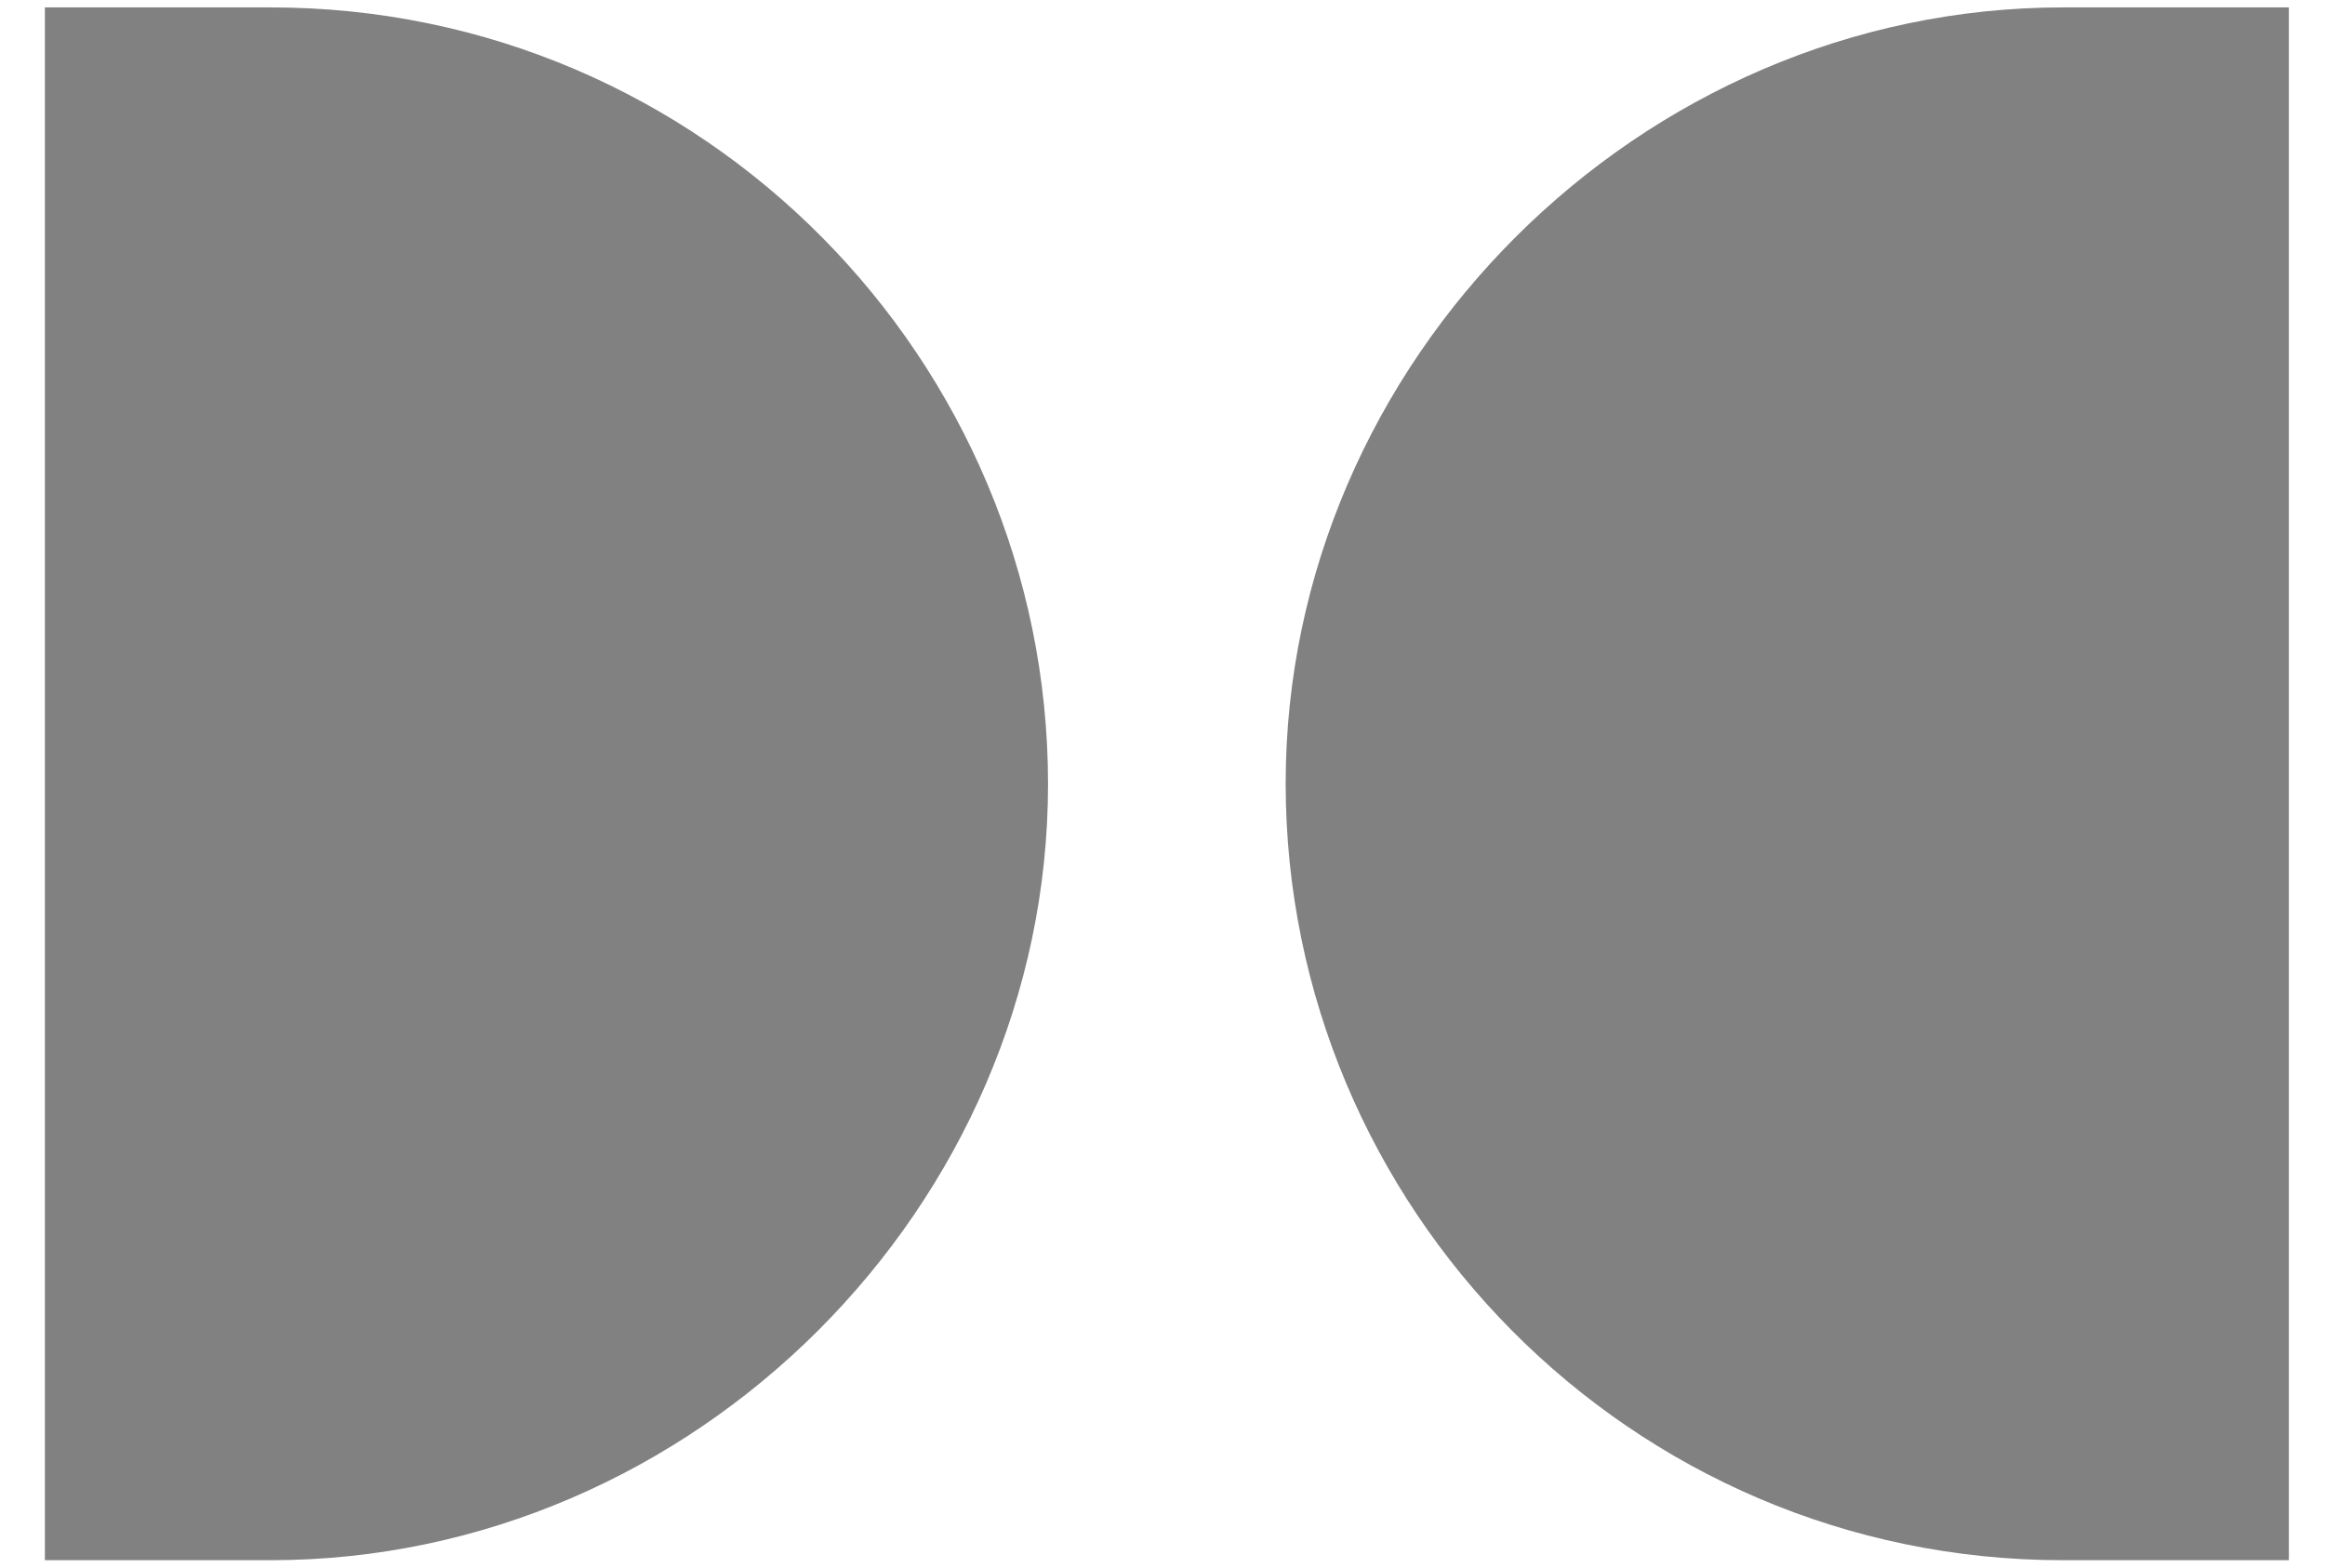
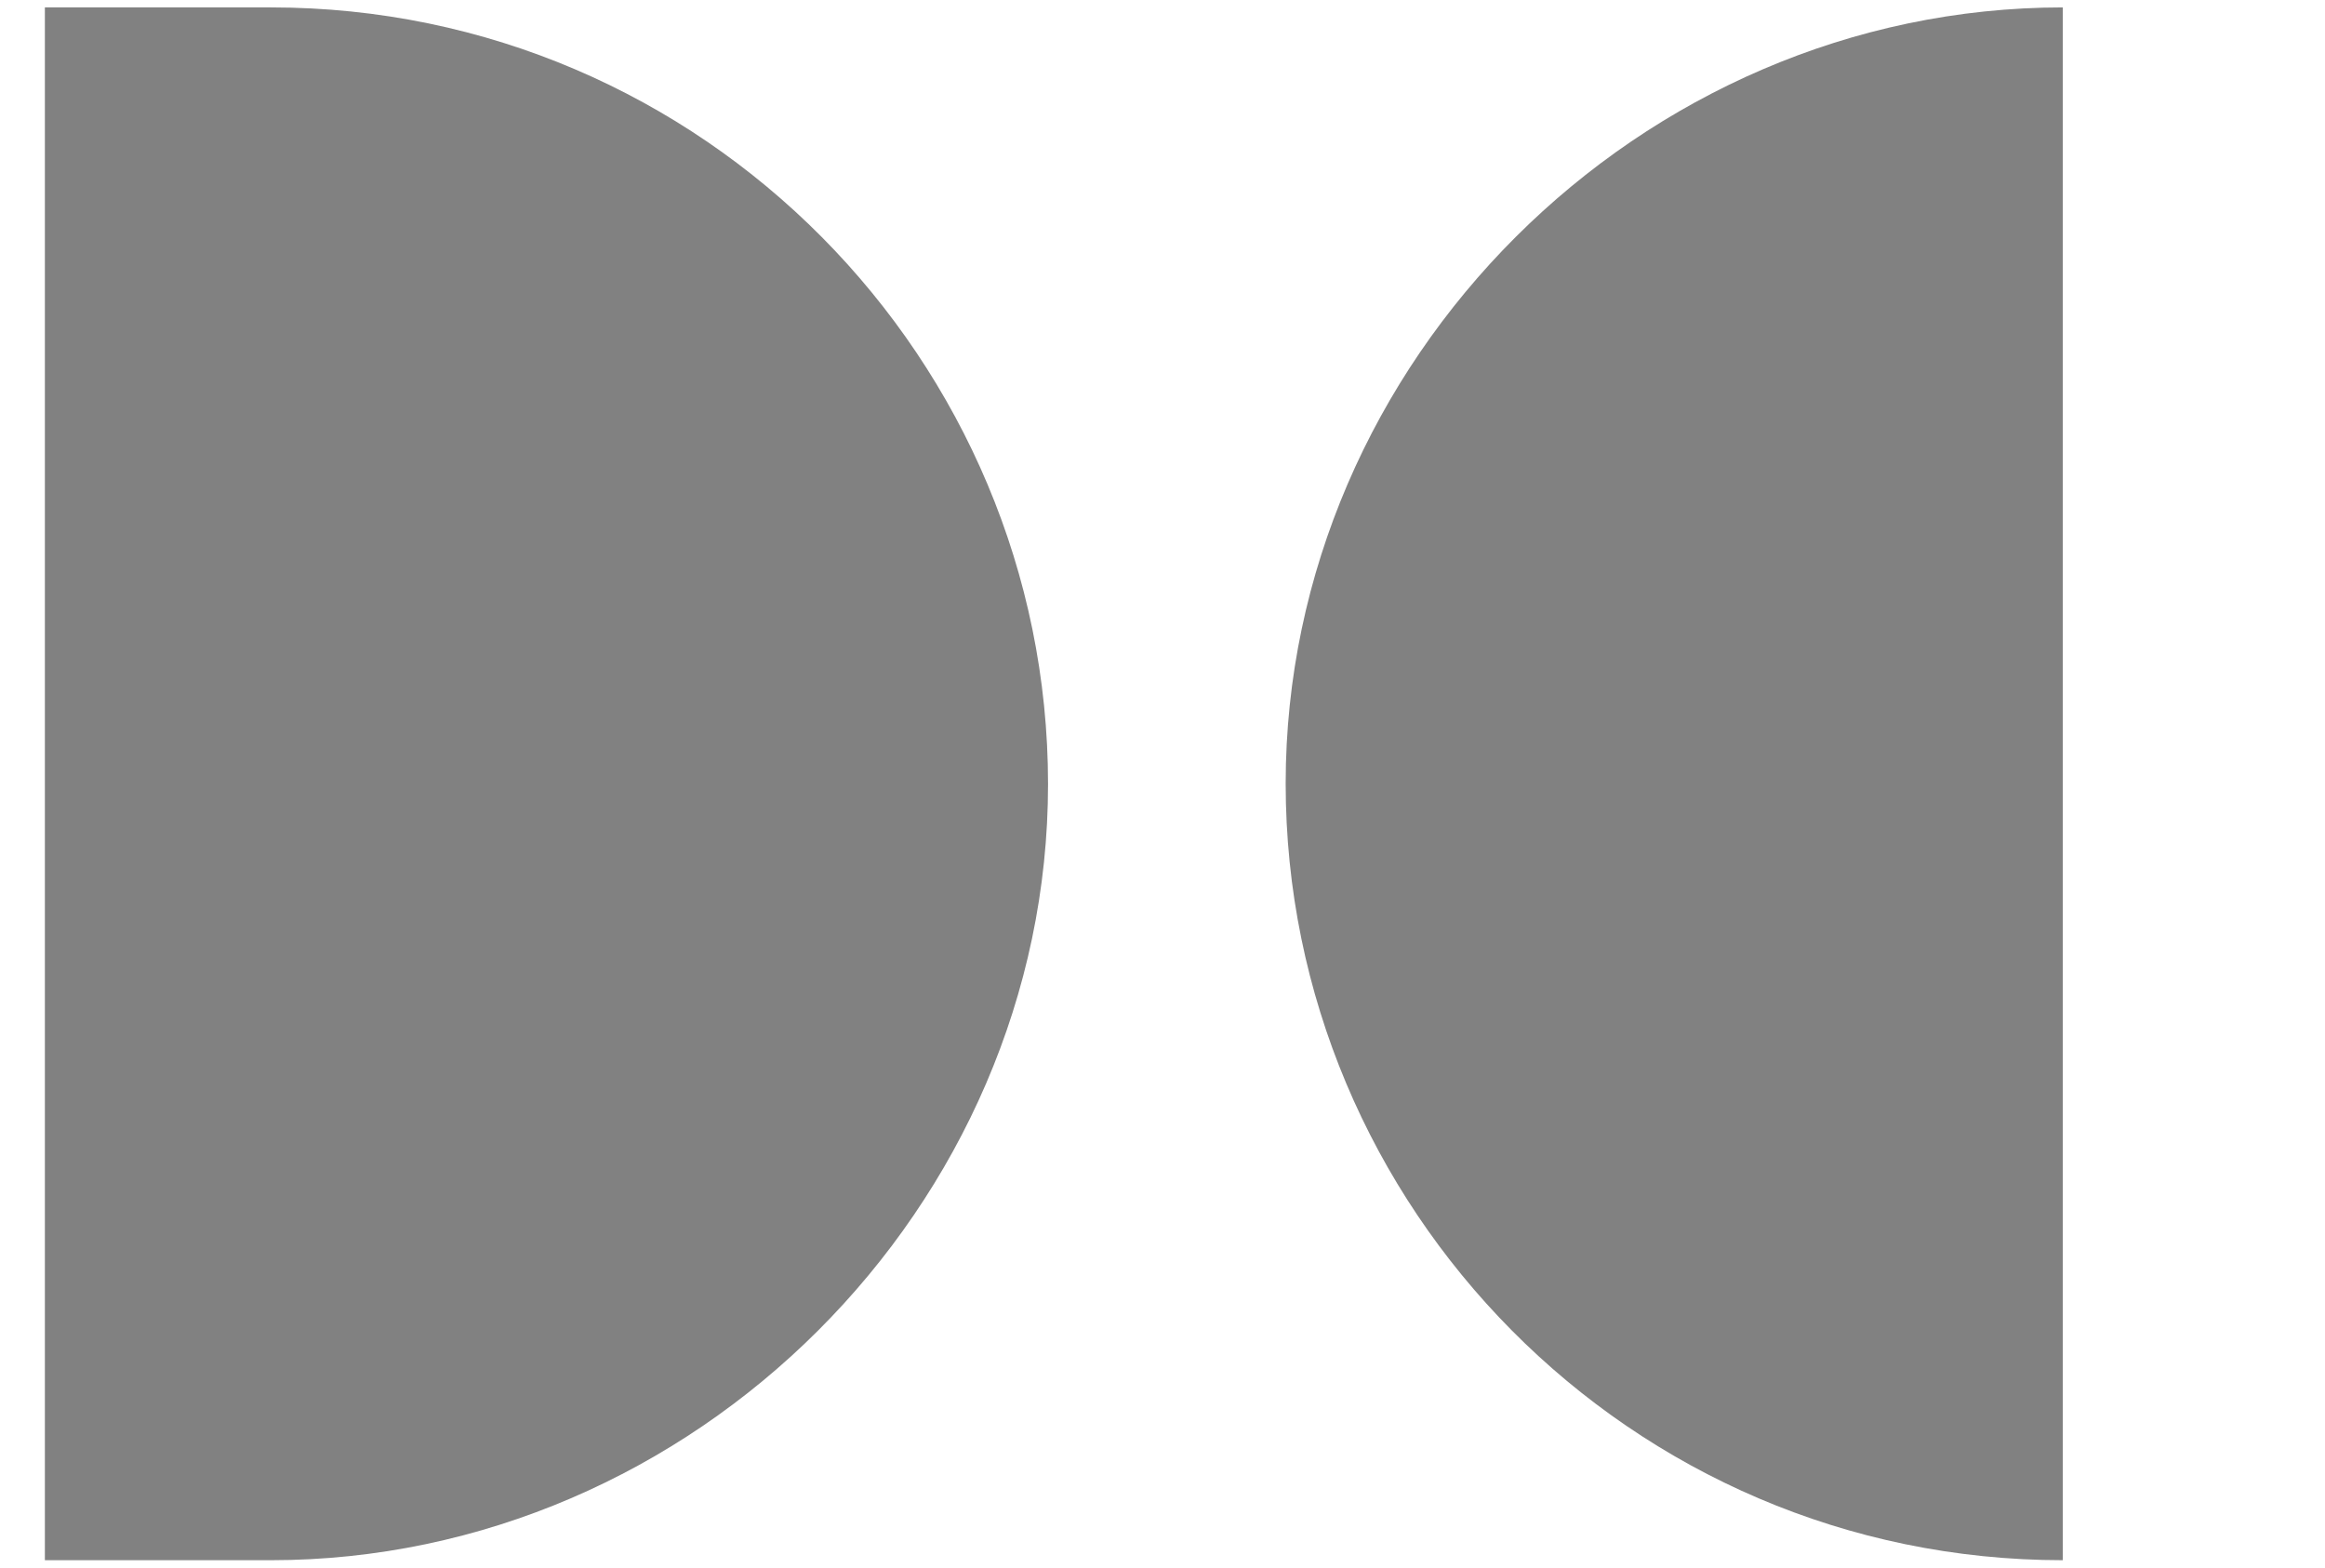
<svg xmlns="http://www.w3.org/2000/svg" width="43" height="29" viewBox="0 0 43 29" fill="none">
-   <path d="M42.332 28.855H38.151C30.142 28.855 23.778 22.314 23.778 14.491C23.778 6.678 30.328 0.137 38.151 0.137H42.332V28.855ZM0.83 0.137H5.01C13.019 0.137 19.383 6.678 19.383 14.501C19.383 22.314 12.833 28.855 5.01 28.855H0.83V0.137Z" fill="#818181" />
+   <path d="M42.332 28.855H38.151C30.142 28.855 23.778 22.314 23.778 14.491C23.778 6.678 30.328 0.137 38.151 0.137V28.855ZM0.83 0.137H5.01C13.019 0.137 19.383 6.678 19.383 14.501C19.383 22.314 12.833 28.855 5.01 28.855H0.83V0.137Z" fill="#818181" />
</svg>